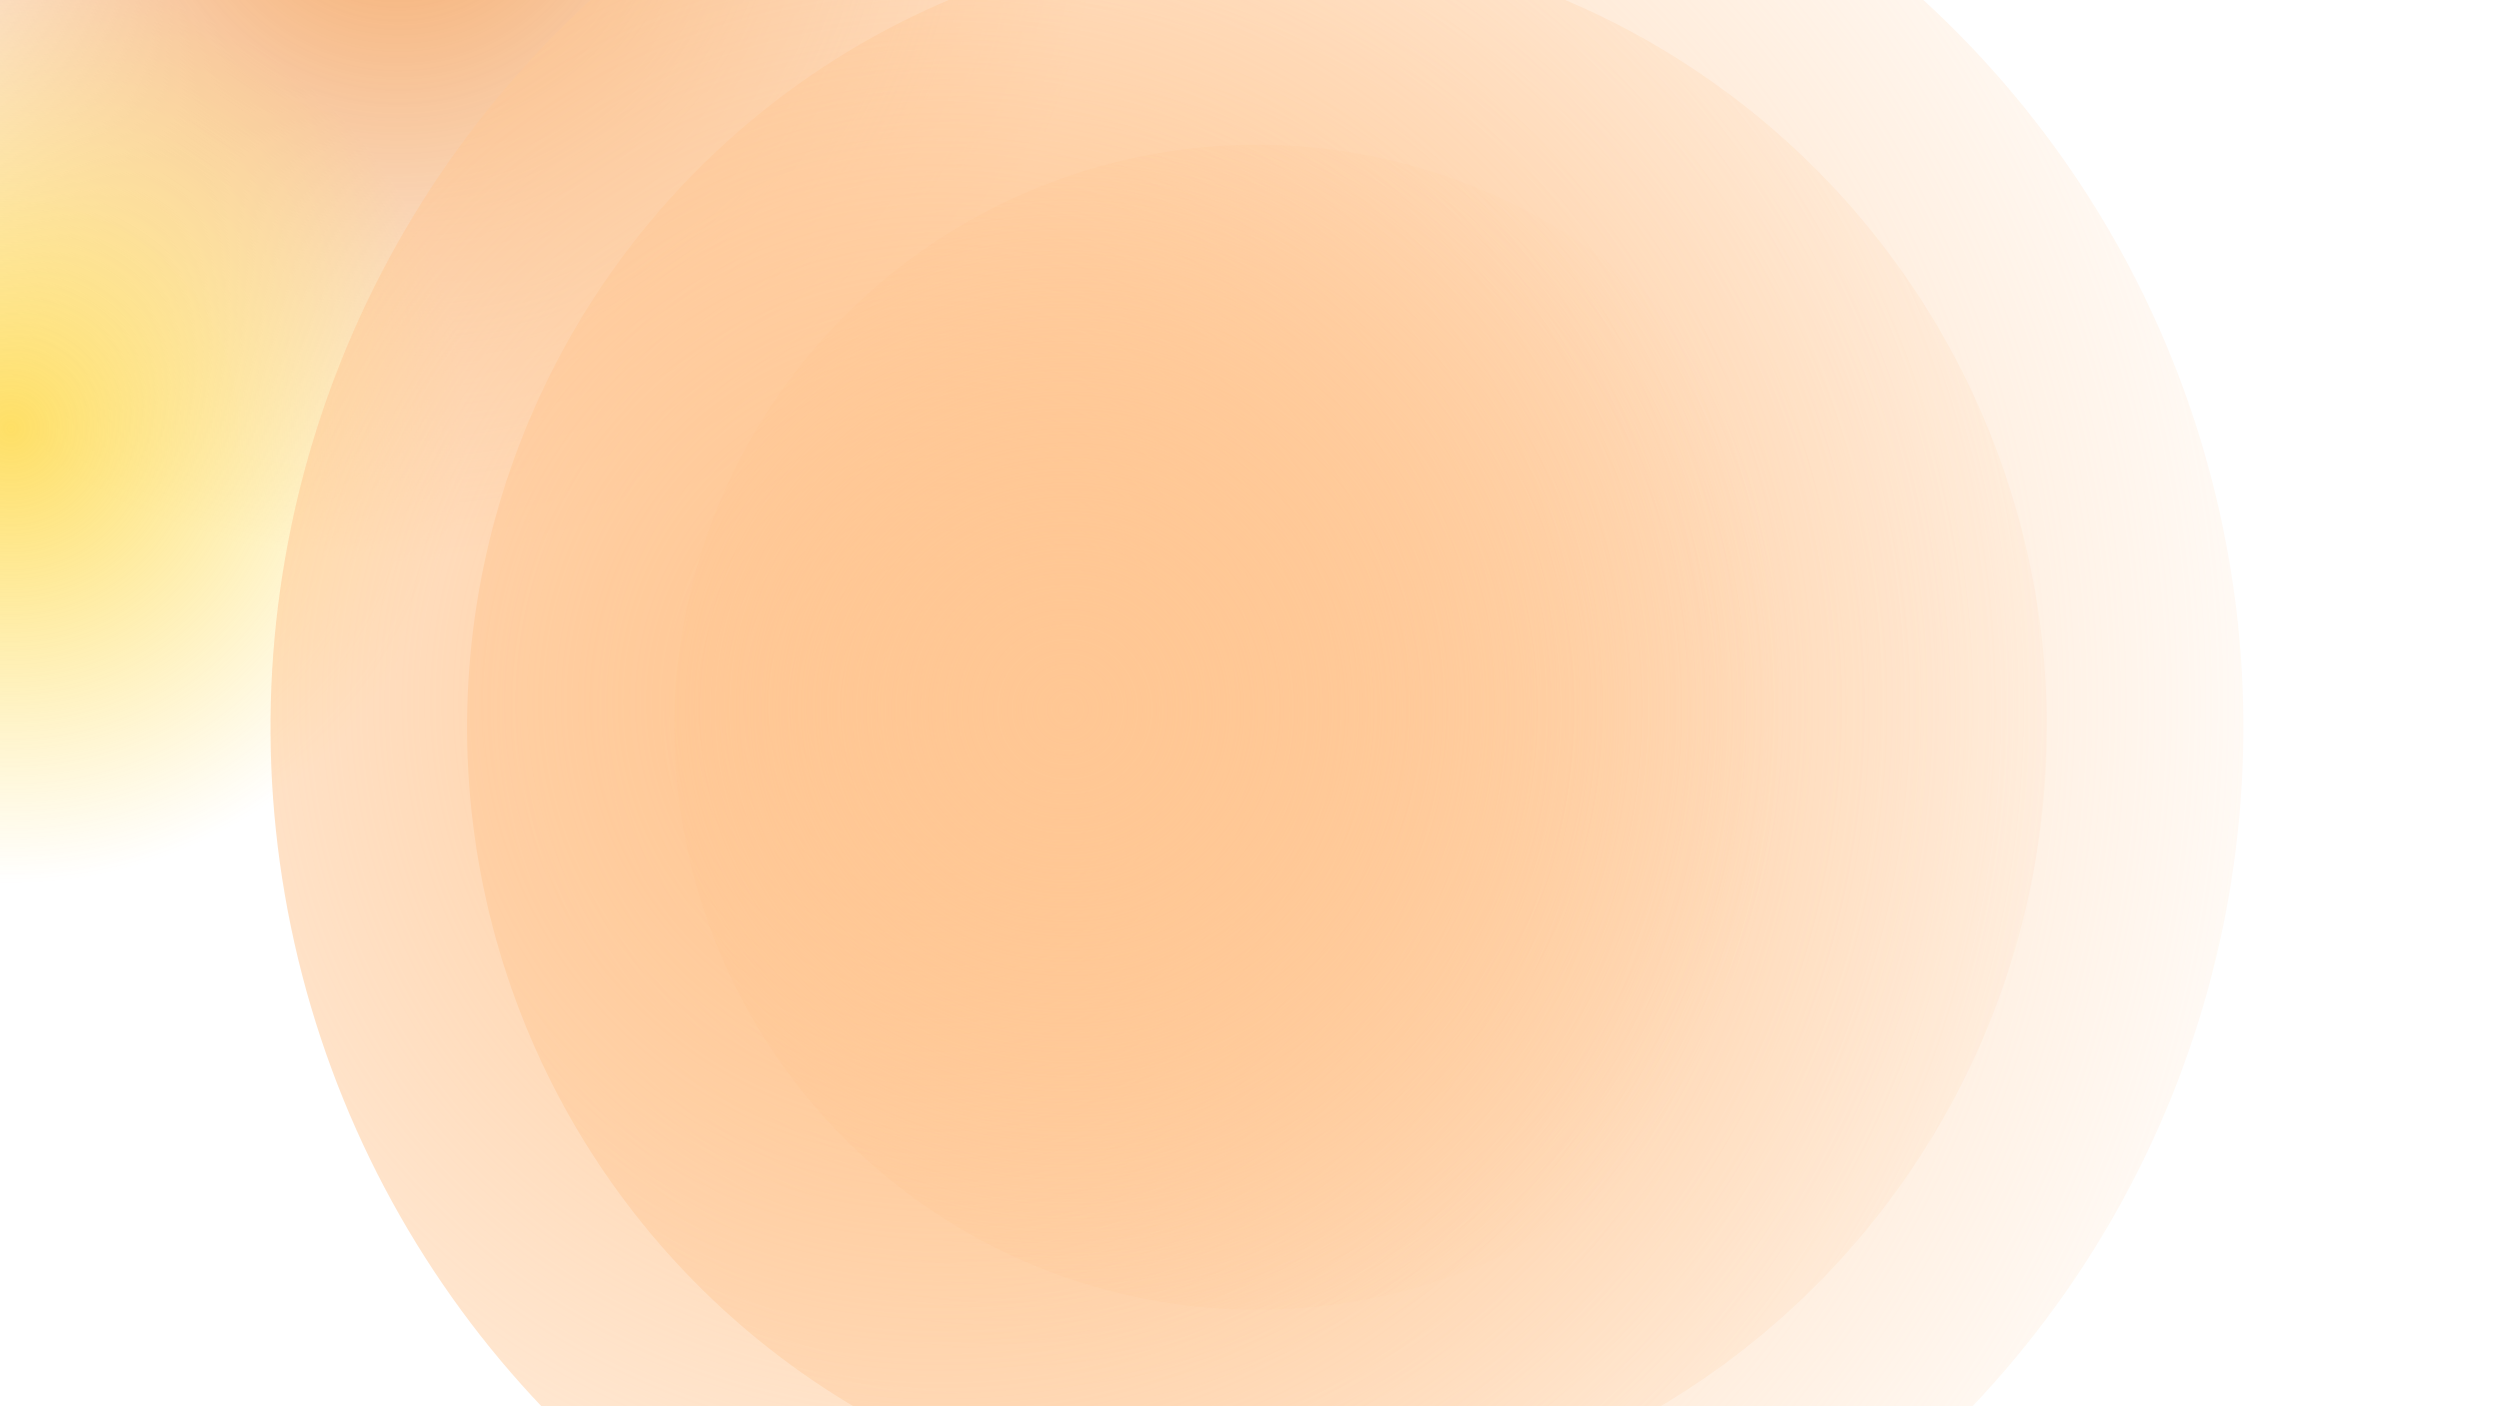
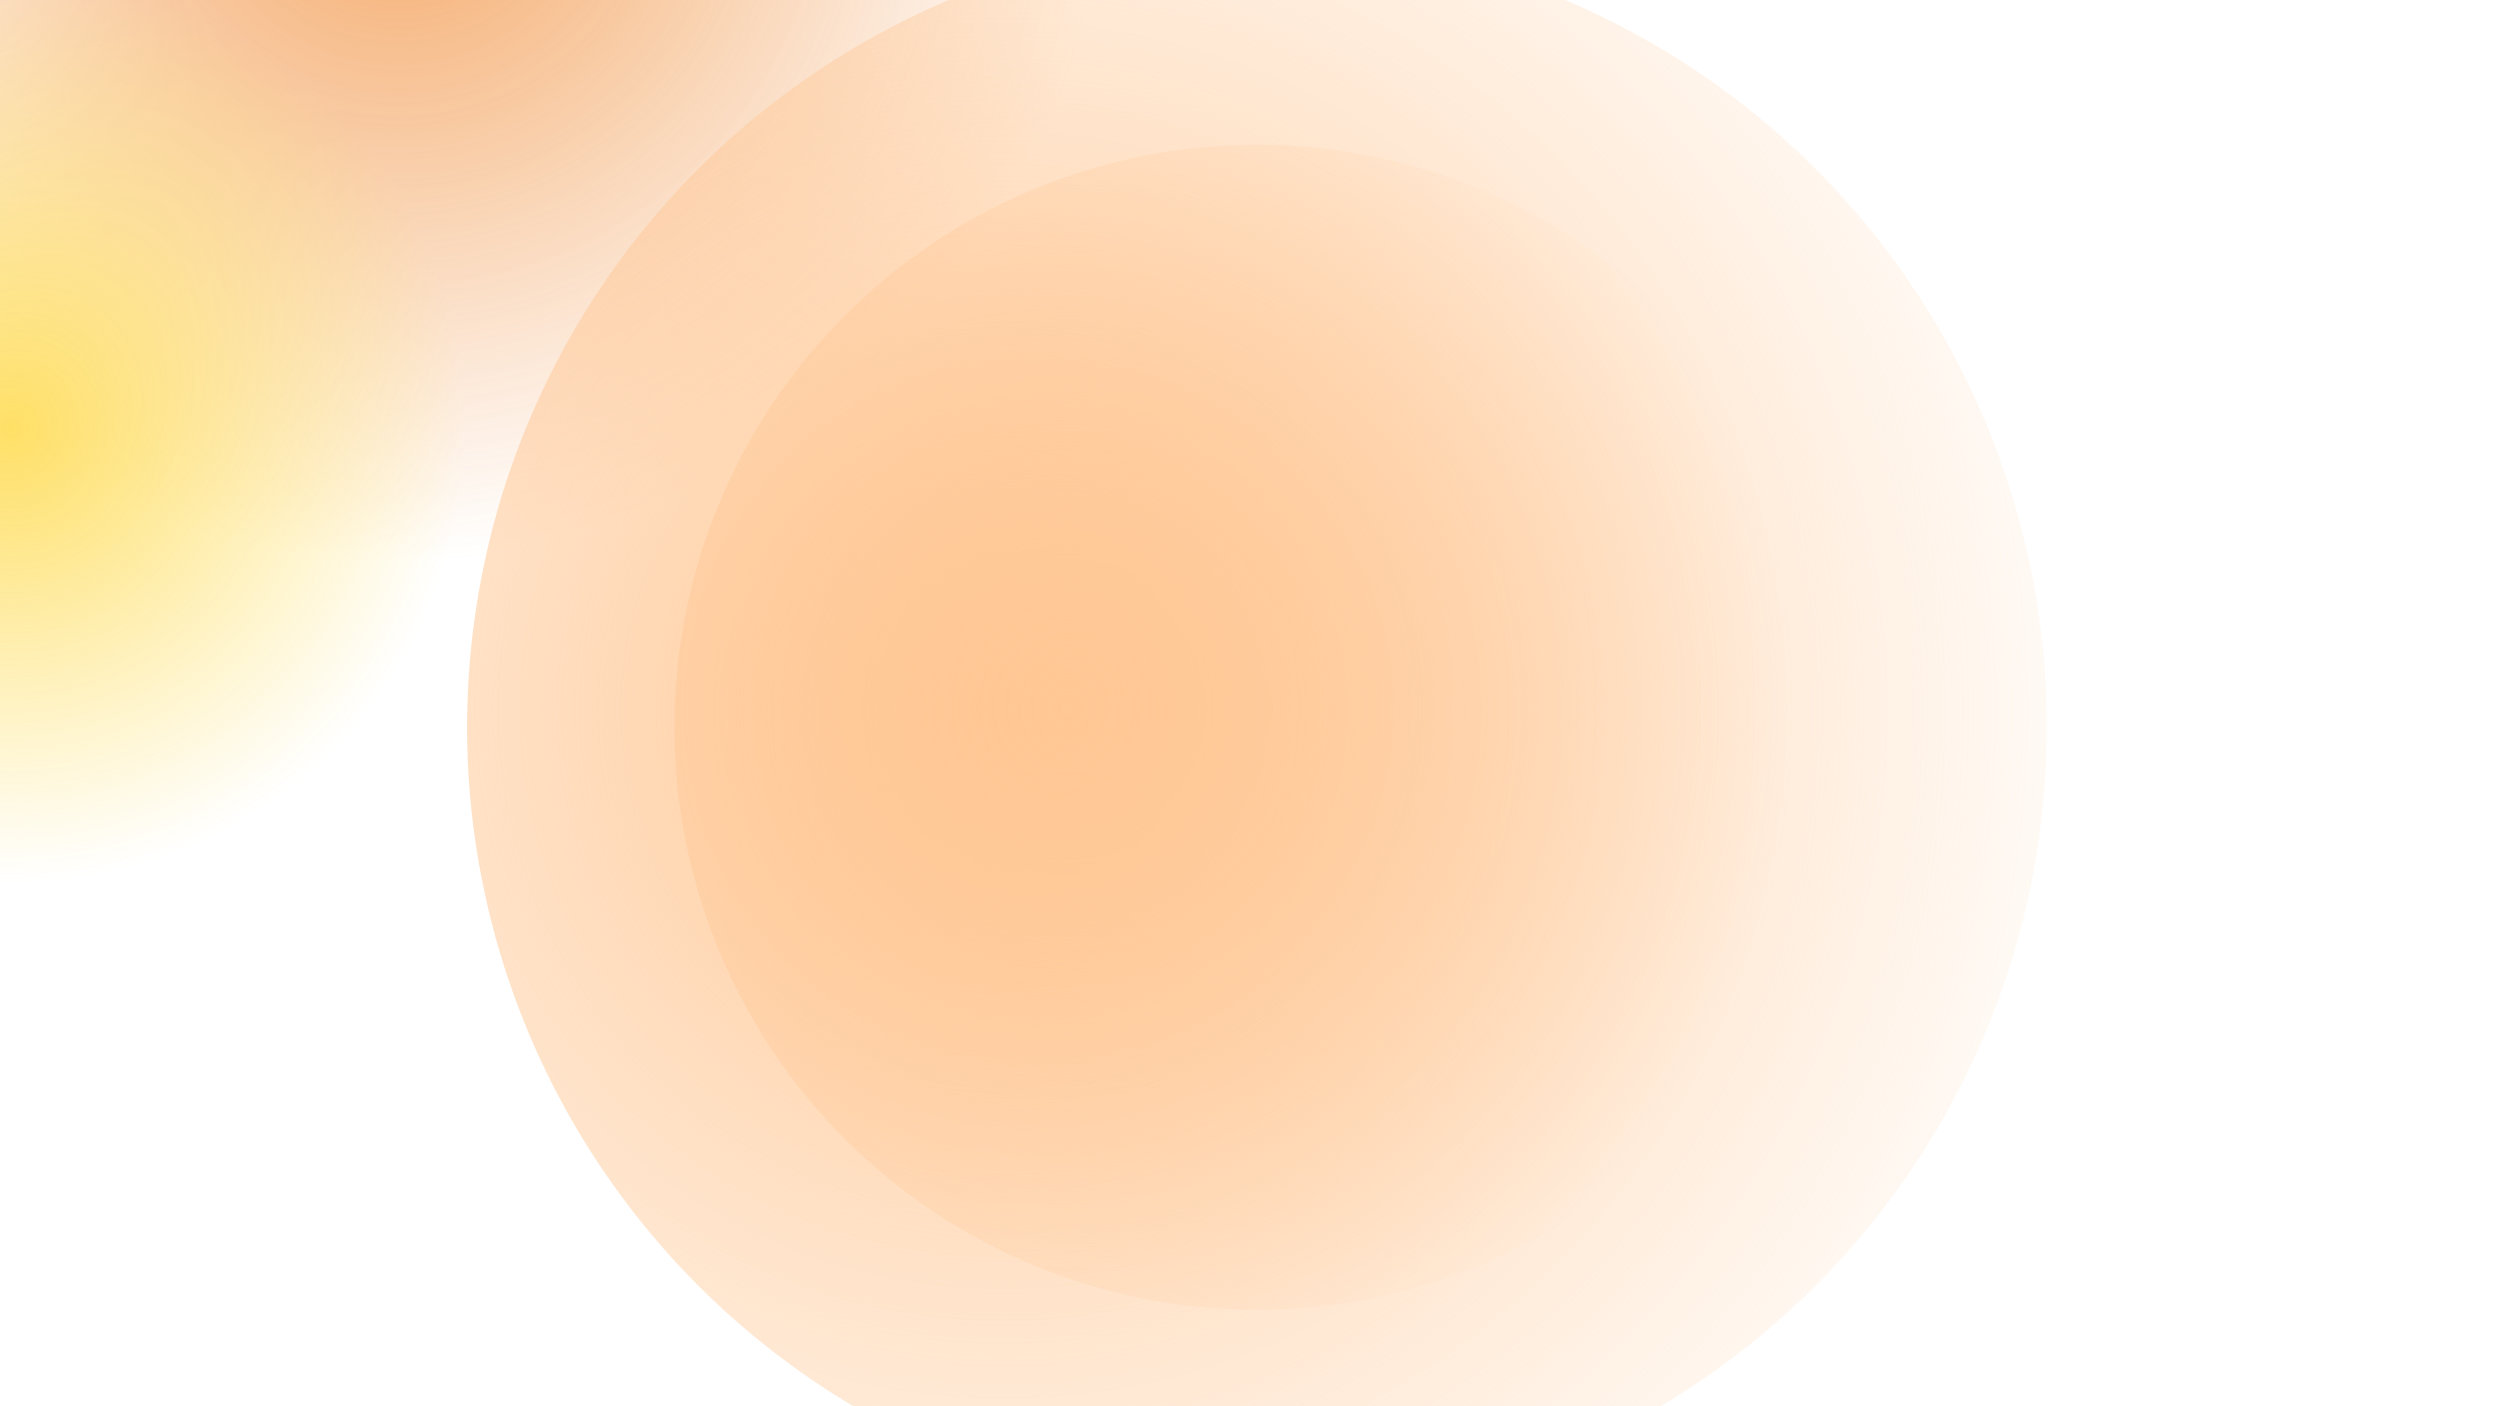
<svg xmlns="http://www.w3.org/2000/svg" width="1600" height="900" fill="none">
  <g clip-path="url(#a)">
    <path fill="#fff" d="M0 0h1600v900H0z" />
    <g opacity=".6">
      <g filter="url(#b)">
        <circle cx="254.801" cy="-90.801" r="450.199" fill="url(#c)" />
      </g>
      <g filter="url(#d)">
        <circle cx="6.755" cy="274.166" r="291.755" fill="url(#e)" />
      </g>
    </g>
    <circle cx="804.453" cy="465.454" r="505.513" fill="url(#f)" transform="rotate(-16.449 804.453 465.454)" />
-     <circle cx="804.453" cy="465.454" r="631.307" fill="url(#g)" transform="rotate(-16.449 804.453 465.454)" />
    <circle cx="804.453" cy="465.453" r="372.799" fill="url(#h)" transform="rotate(-16.449 804.453 465.453)" />
  </g>
  <defs>
    <radialGradient id="c" cx="0" cy="0" r="1" gradientTransform="rotate(90 172.801 82) scale(450.199)" gradientUnits="userSpaceOnUse">
      <stop stop-color="#ED6F04" />
      <stop offset="1" stop-color="#ED6F04" stop-opacity="0" />
    </radialGradient>
    <radialGradient id="e" cx="0" cy="0" r="1" gradientTransform="rotate(90 -133.706 140.46) scale(291.755)" gradientUnits="userSpaceOnUse">
      <stop stop-color="#FECA00" />
      <stop offset="1" stop-color="#FECA00" stop-opacity="0" />
    </radialGradient>
    <radialGradient id="f" cx="0" cy="0" r="1" gradientTransform="rotate(141.242 254.513 317.421) scale(1465.71)" gradientUnits="userSpaceOnUse">
      <stop stop-color="#FF7A01" stop-opacity=".3" />
      <stop offset="0" stop-color="#FFC794" />
      <stop offset=".51" stop-color="#FFC794" stop-opacity="0" />
    </radialGradient>
    <radialGradient id="g" cx="0" cy="0" r="1" gradientTransform="rotate(141.242 238.125 303.29) scale(1830.45)" gradientUnits="userSpaceOnUse">
      <stop stop-color="#FF7A01" stop-opacity=".3" />
      <stop offset="0" stop-color="#FFC794" />
      <stop offset=".51" stop-color="#FFC794" stop-opacity="0" />
    </radialGradient>
    <radialGradient id="h" cx="0" cy="0" r="1" gradientTransform="rotate(143.08 275.577 326.129) scale(899.036)" gradientUnits="userSpaceOnUse">
      <stop stop-color="#FF7A01" stop-opacity=".3" />
      <stop offset="0" stop-color="#FFC794" />
      <stop offset=".51" stop-color="#FFC794" stop-opacity="0" />
    </radialGradient>
    <filter id="b" width="2088.4" height="2088.4" x="-789.397" y="-1135" color-interpolation-filters="sRGB" filterUnits="userSpaceOnUse">
      <feFlood flood-opacity="0" result="BackgroundImageFix" />
      <feBlend in="SourceGraphic" in2="BackgroundImageFix" result="shape" />
      <feGaussianBlur result="effect1_foregroundBlur_10_2" stdDeviation="297" />
    </filter>
    <filter id="d" width="1771.51" height="1771.51" x="-879" y="-611.589" color-interpolation-filters="sRGB" filterUnits="userSpaceOnUse">
      <feFlood flood-opacity="0" result="BackgroundImageFix" />
      <feBlend in="SourceGraphic" in2="BackgroundImageFix" result="shape" />
      <feGaussianBlur result="effect1_foregroundBlur_10_2" stdDeviation="297" />
    </filter>
    <clipPath id="a">
      <path fill="#fff" d="M0 0h1600v900H0z" />
    </clipPath>
  </defs>
</svg>